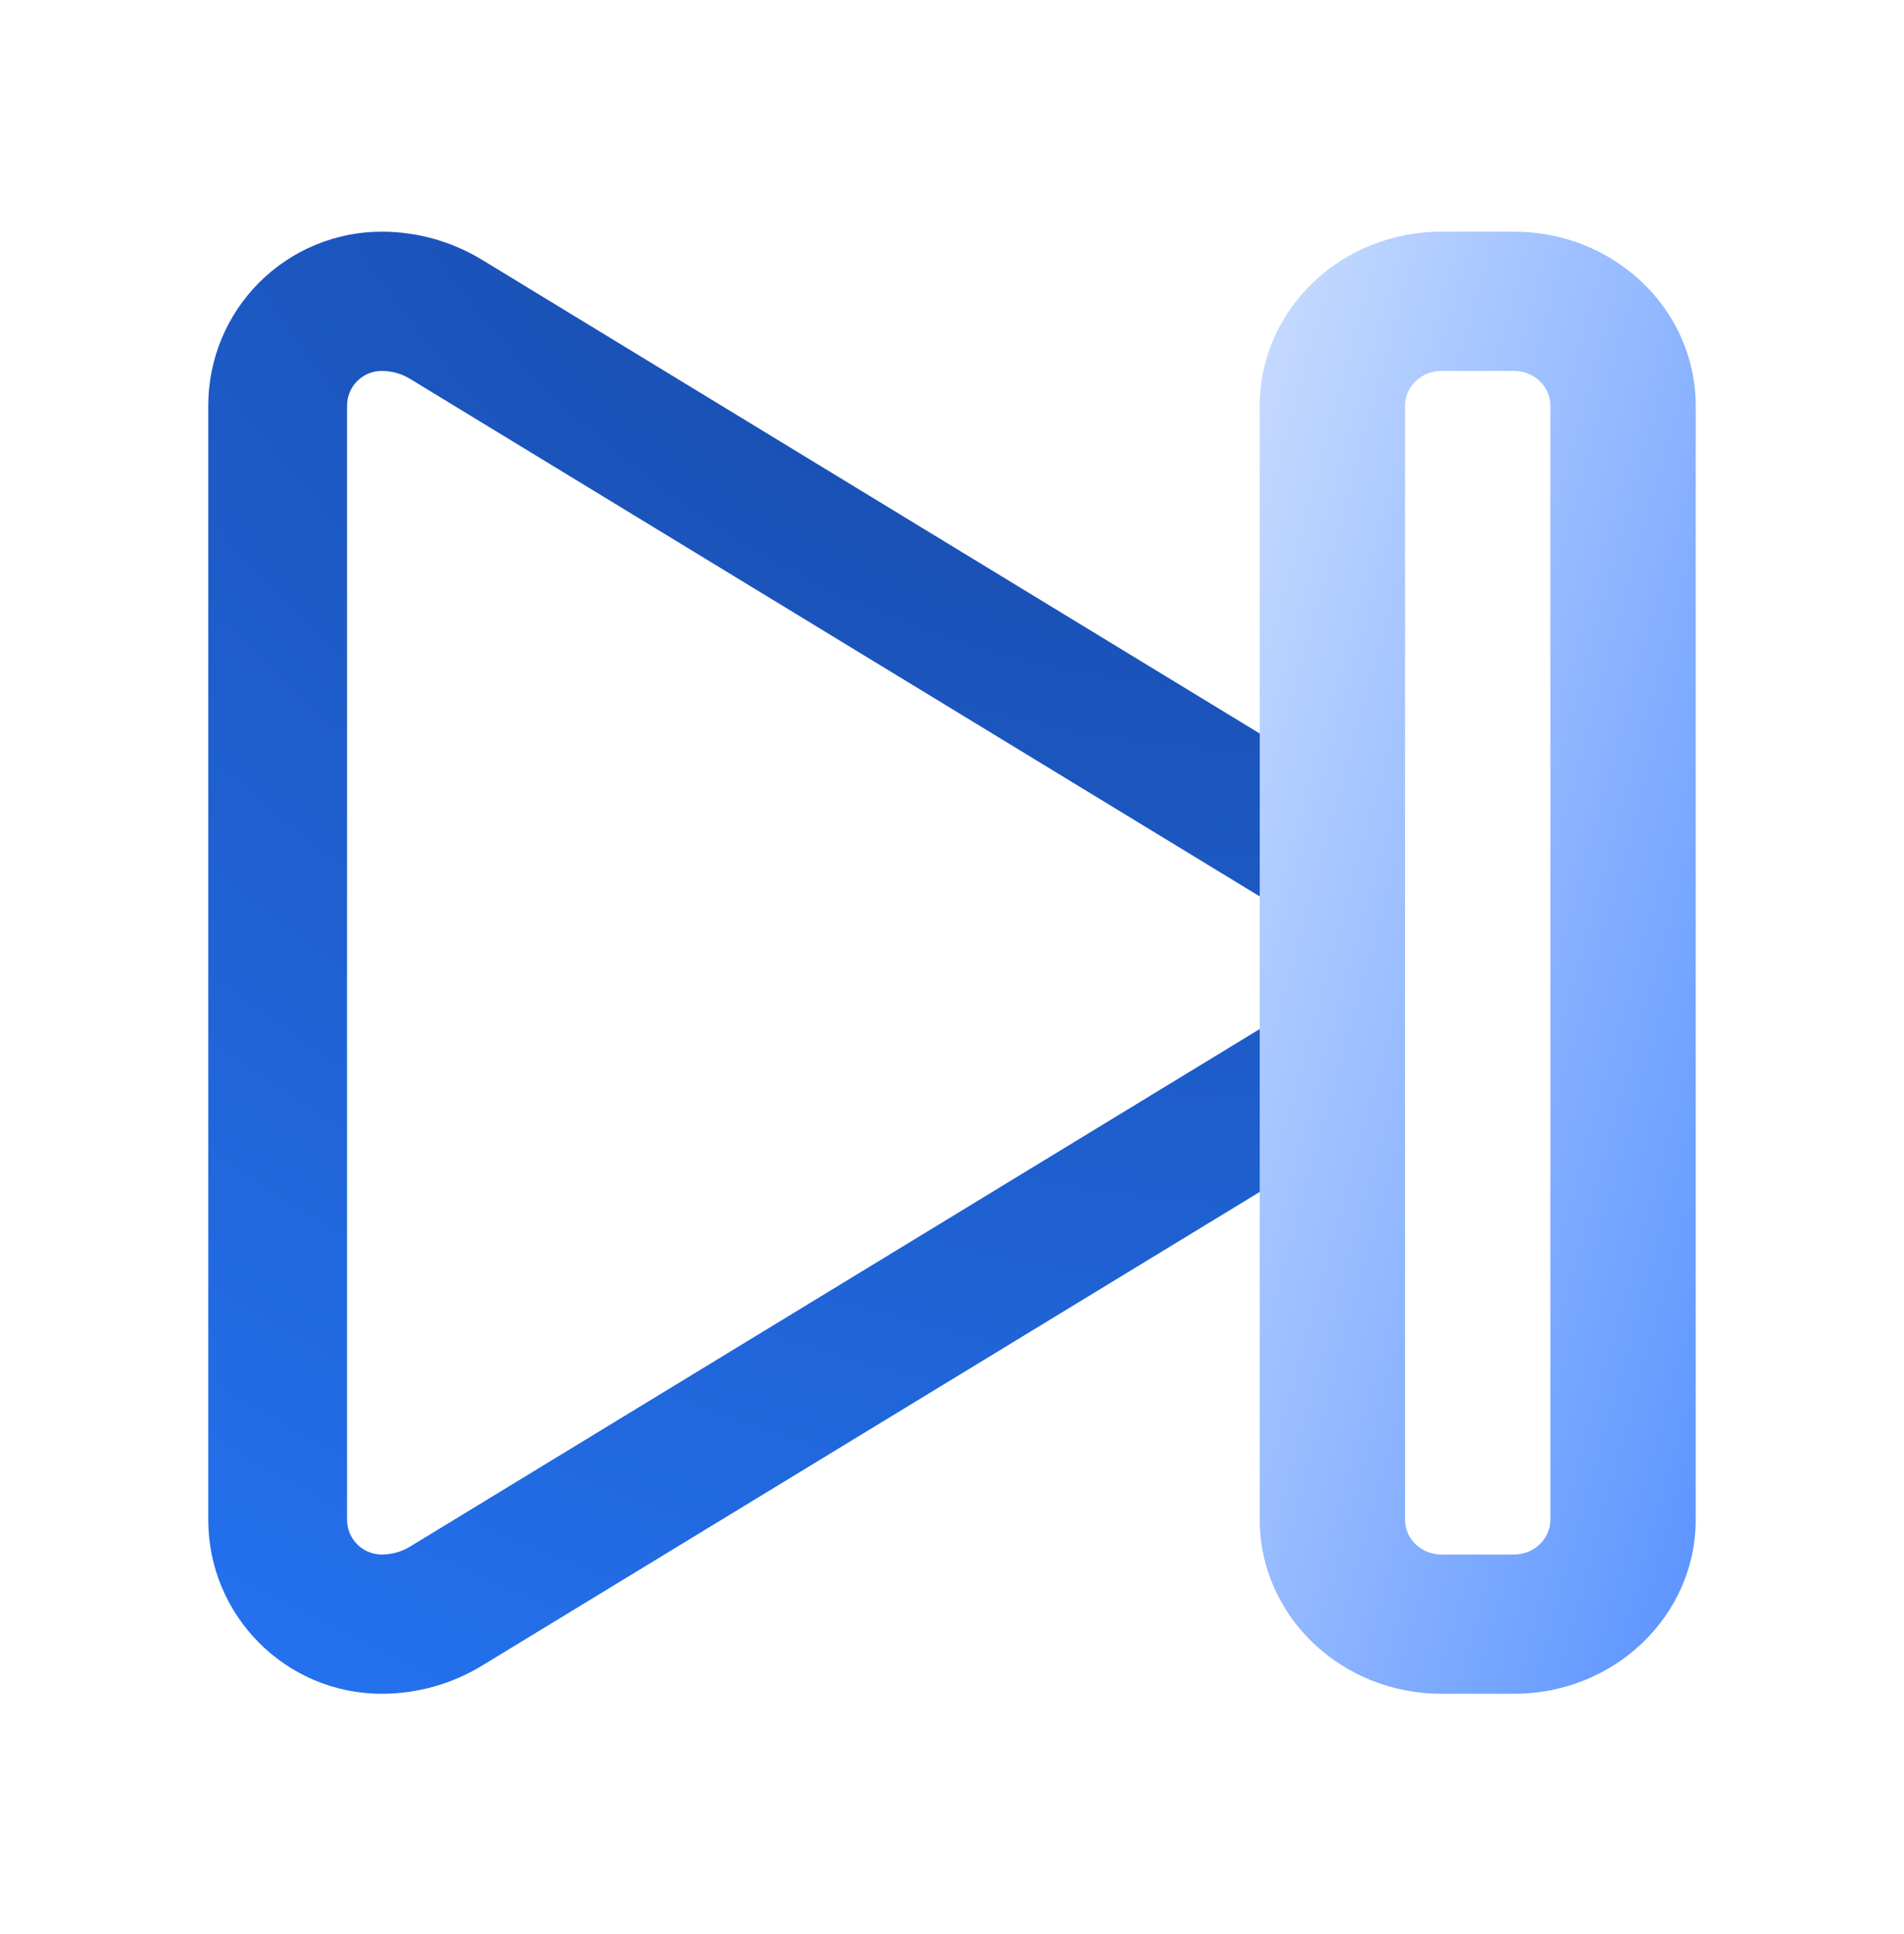
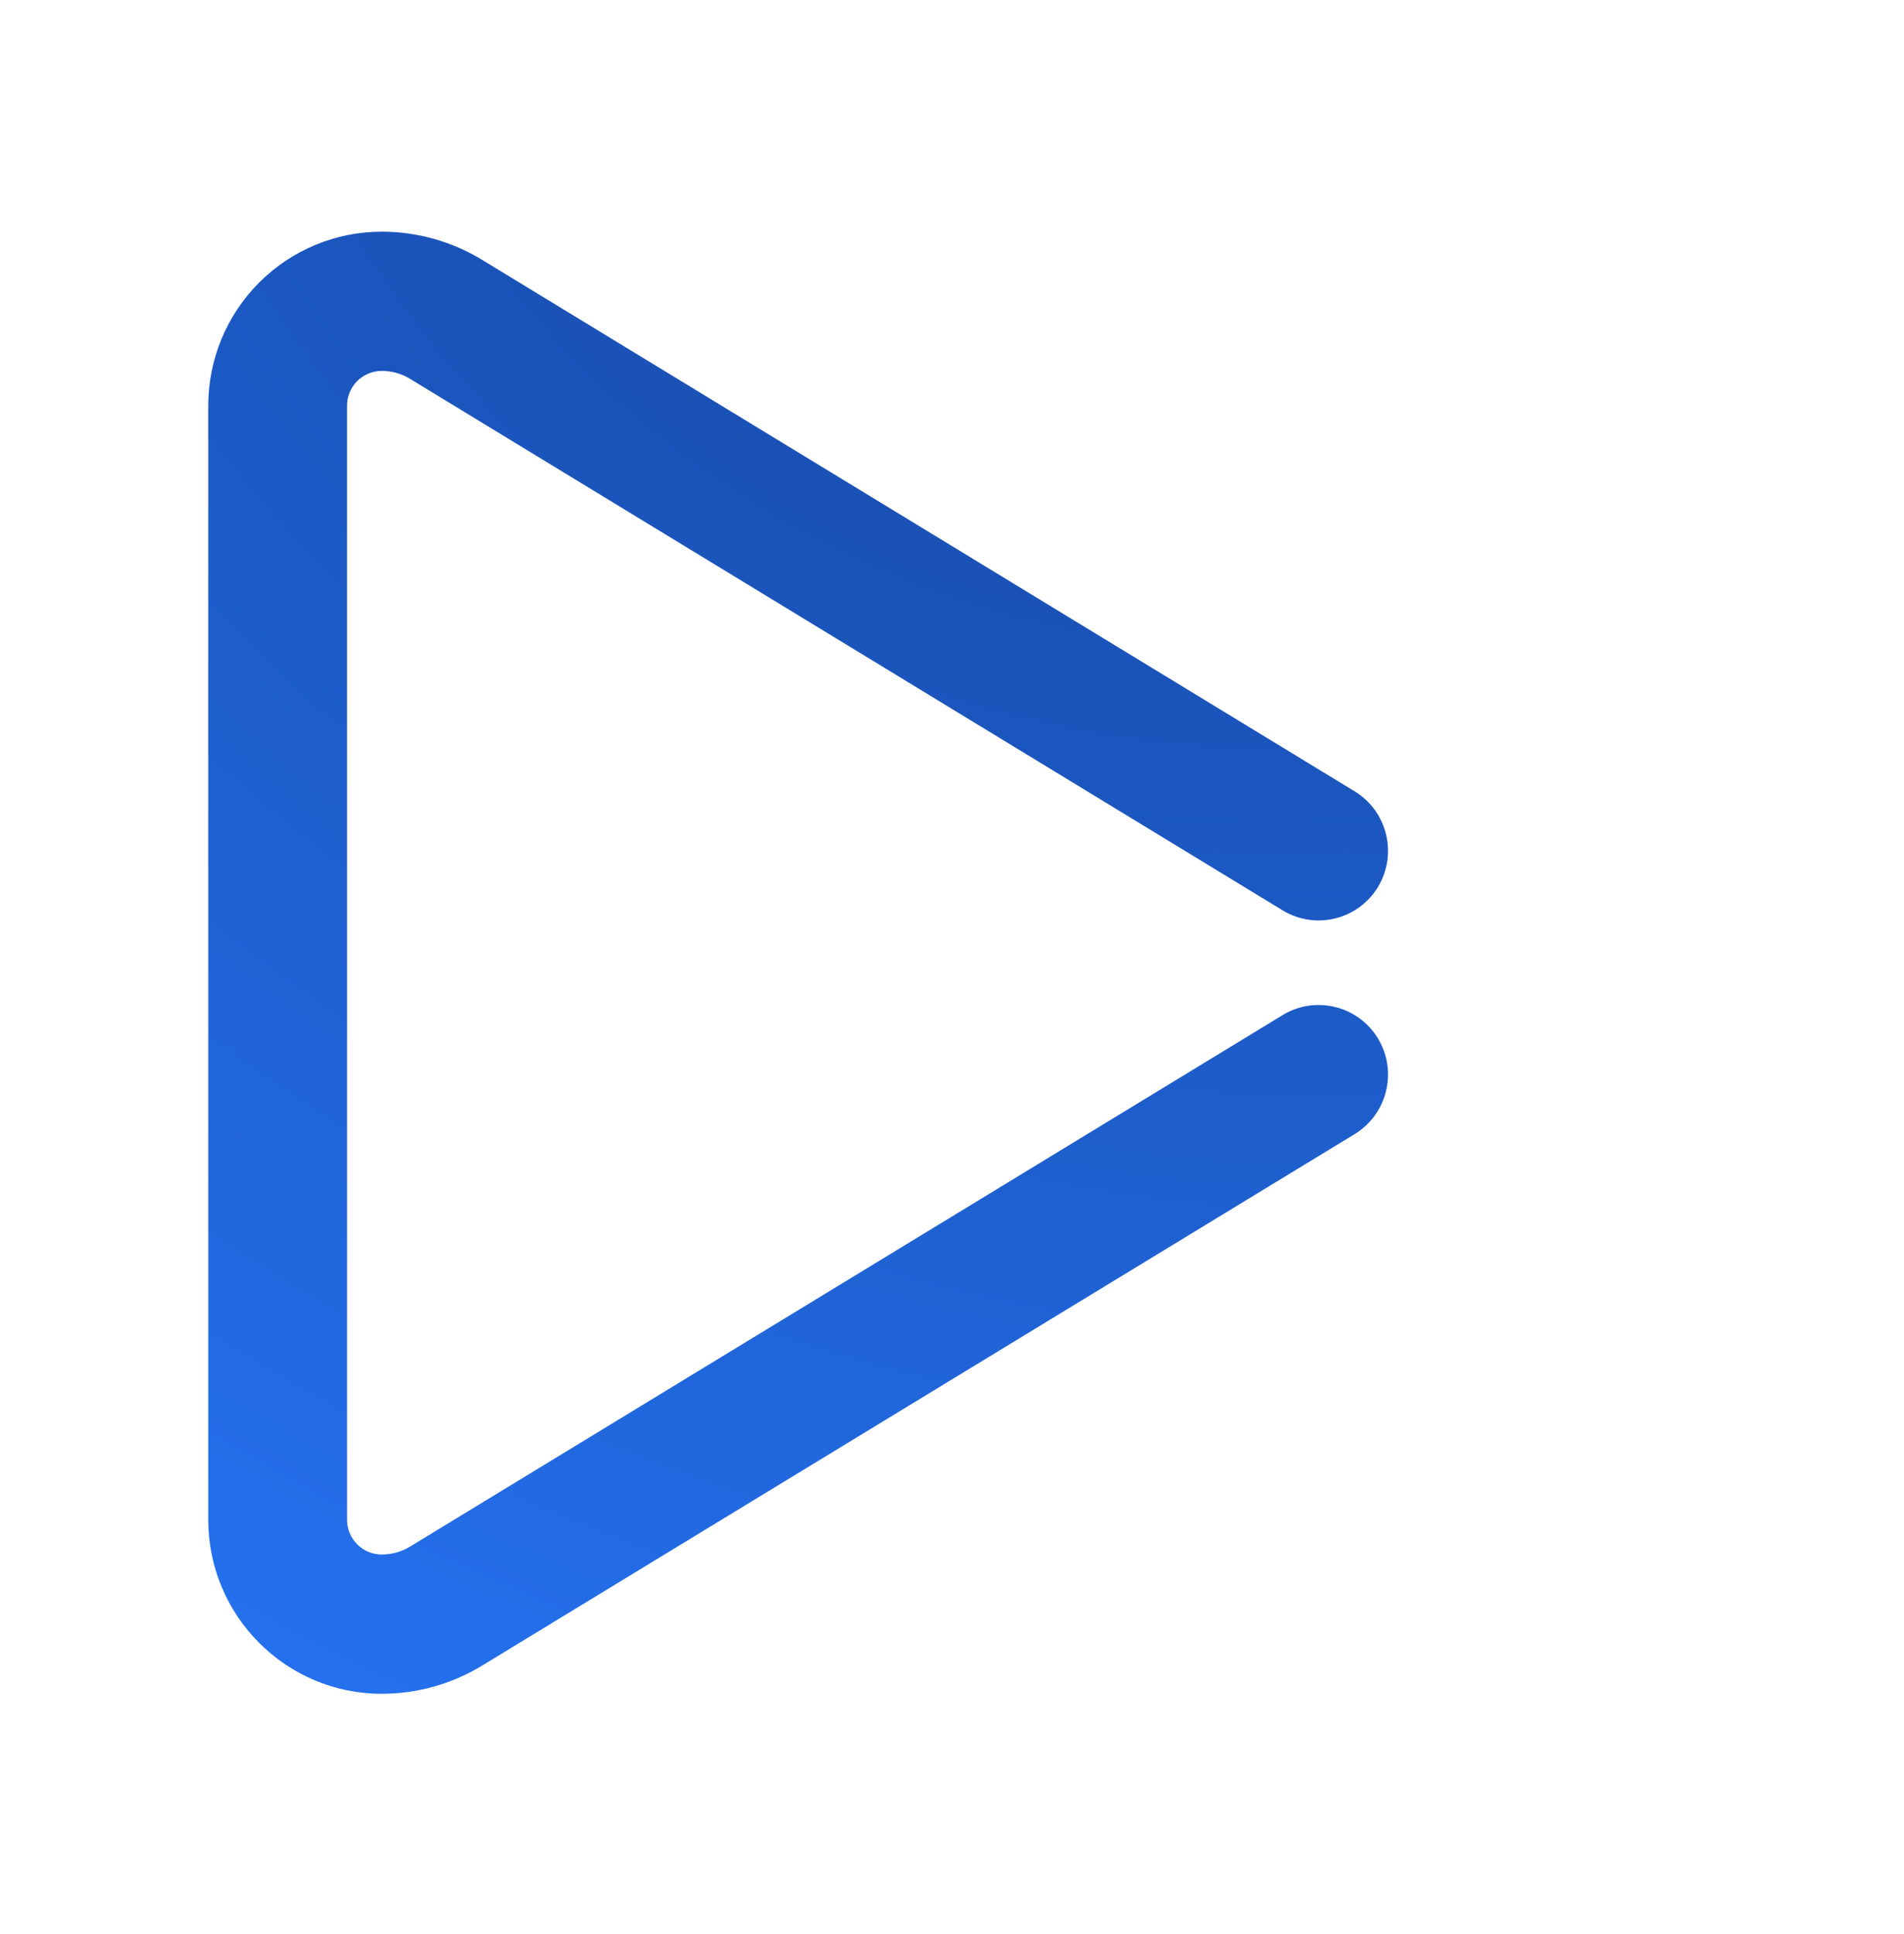
<svg xmlns="http://www.w3.org/2000/svg" width="64" height="65" viewBox="0 0 64 65" fill="none">
  <path fill-rule="evenodd" clip-rule="evenodd" d="M45.534 26.595C38.997 22.613 20.681 11.459 16.205 8.733C15.189 8.114 14.021 7.786 12.832 7.786C11.286 7.786 9.8 8.403 8.708 9.499C7.615 10.595 7 12.082 7 13.634V51.075C7 54.305 9.611 56.925 12.832 56.925C14.021 56.925 15.189 56.597 16.205 55.978C20.681 53.252 38.997 42.098 45.534 38.116C46.634 37.446 46.985 36.006 46.318 34.901C45.65 33.798 44.214 33.446 43.113 34.116C36.575 38.098 18.26 49.252 13.784 51.978C13.497 52.153 13.168 52.245 12.832 52.245C12.188 52.245 11.665 51.721 11.665 51.075V13.634C11.665 13.324 11.788 13.026 12.006 12.808C12.225 12.589 12.523 12.466 12.832 12.466C13.168 12.466 13.497 12.558 13.784 12.733C18.26 15.459 36.575 26.613 43.113 30.595C44.214 31.265 45.65 30.913 46.318 29.81C46.985 28.705 46.634 27.265 45.534 26.595Z" fill="url(#paint0_radial_2889_5040)" />
-   <path fill-rule="evenodd" clip-rule="evenodd" d="M56.999 13.636C56.999 10.406 54.265 7.786 50.893 7.786H48.45C45.078 7.786 42.344 10.406 42.344 13.636V51.075C42.344 54.305 45.078 56.925 48.45 56.925H50.893C54.265 56.925 56.999 54.305 56.999 51.075V13.636ZM52.114 13.636V51.075C52.114 51.721 51.567 52.245 50.893 52.245H48.45C47.776 52.245 47.229 51.721 47.229 51.075V13.636C47.229 12.99 47.776 12.466 48.45 12.466H50.893C51.567 12.466 52.114 12.99 52.114 13.636Z" fill="url(#paint1_linear_2889_5040)" />
  <defs>
    <radialGradient id="paint0_radial_2889_5040" cx="0" cy="0" r="1" gradientUnits="userSpaceOnUse" gradientTransform="translate(38.035 -2.128) rotate(117.272) scale(78.077 93.547)">
      <stop offset="0.008" stop-color="#15439C" />
      <stop offset="1" stop-color="#277AFF" />
    </radialGradient>
    <linearGradient id="paint1_linear_2889_5040" x1="40.62" y1="3.476" x2="69.792" y2="11.534" gradientUnits="userSpaceOnUse">
      <stop stop-color="#D5E4FF" />
      <stop offset="1" stop-color="#5892FF" />
    </linearGradient>
  </defs>
</svg>